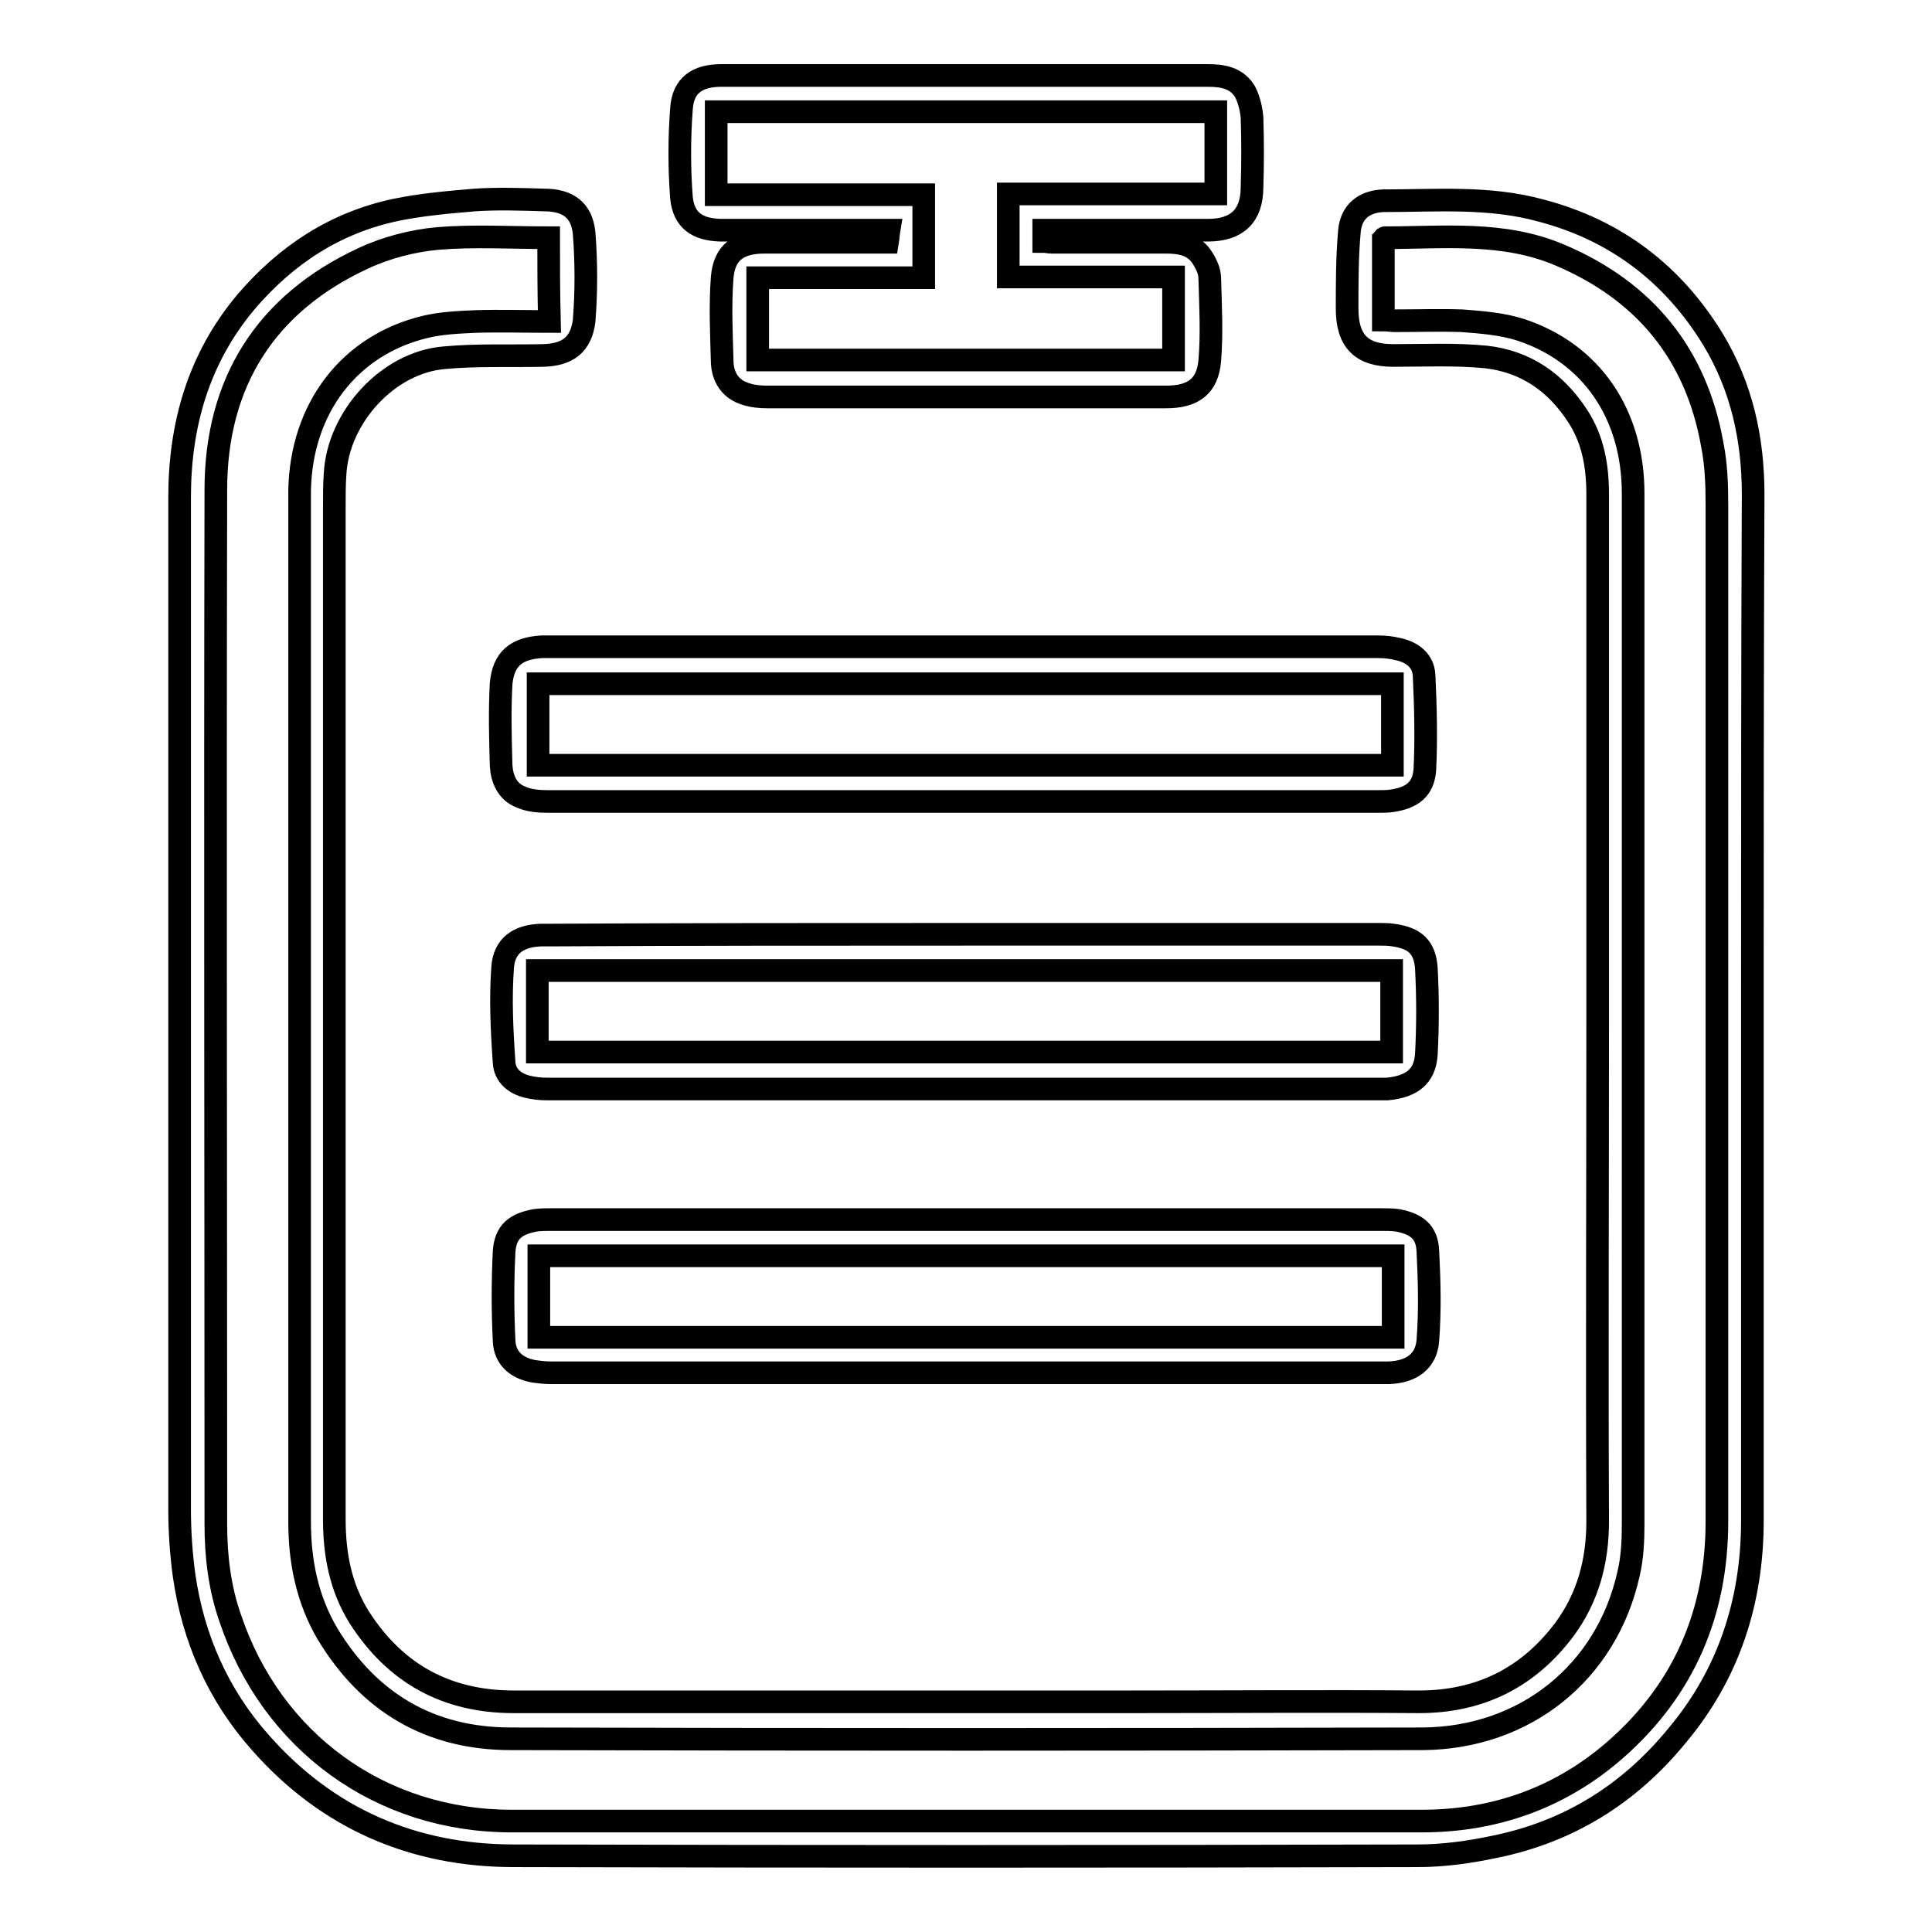
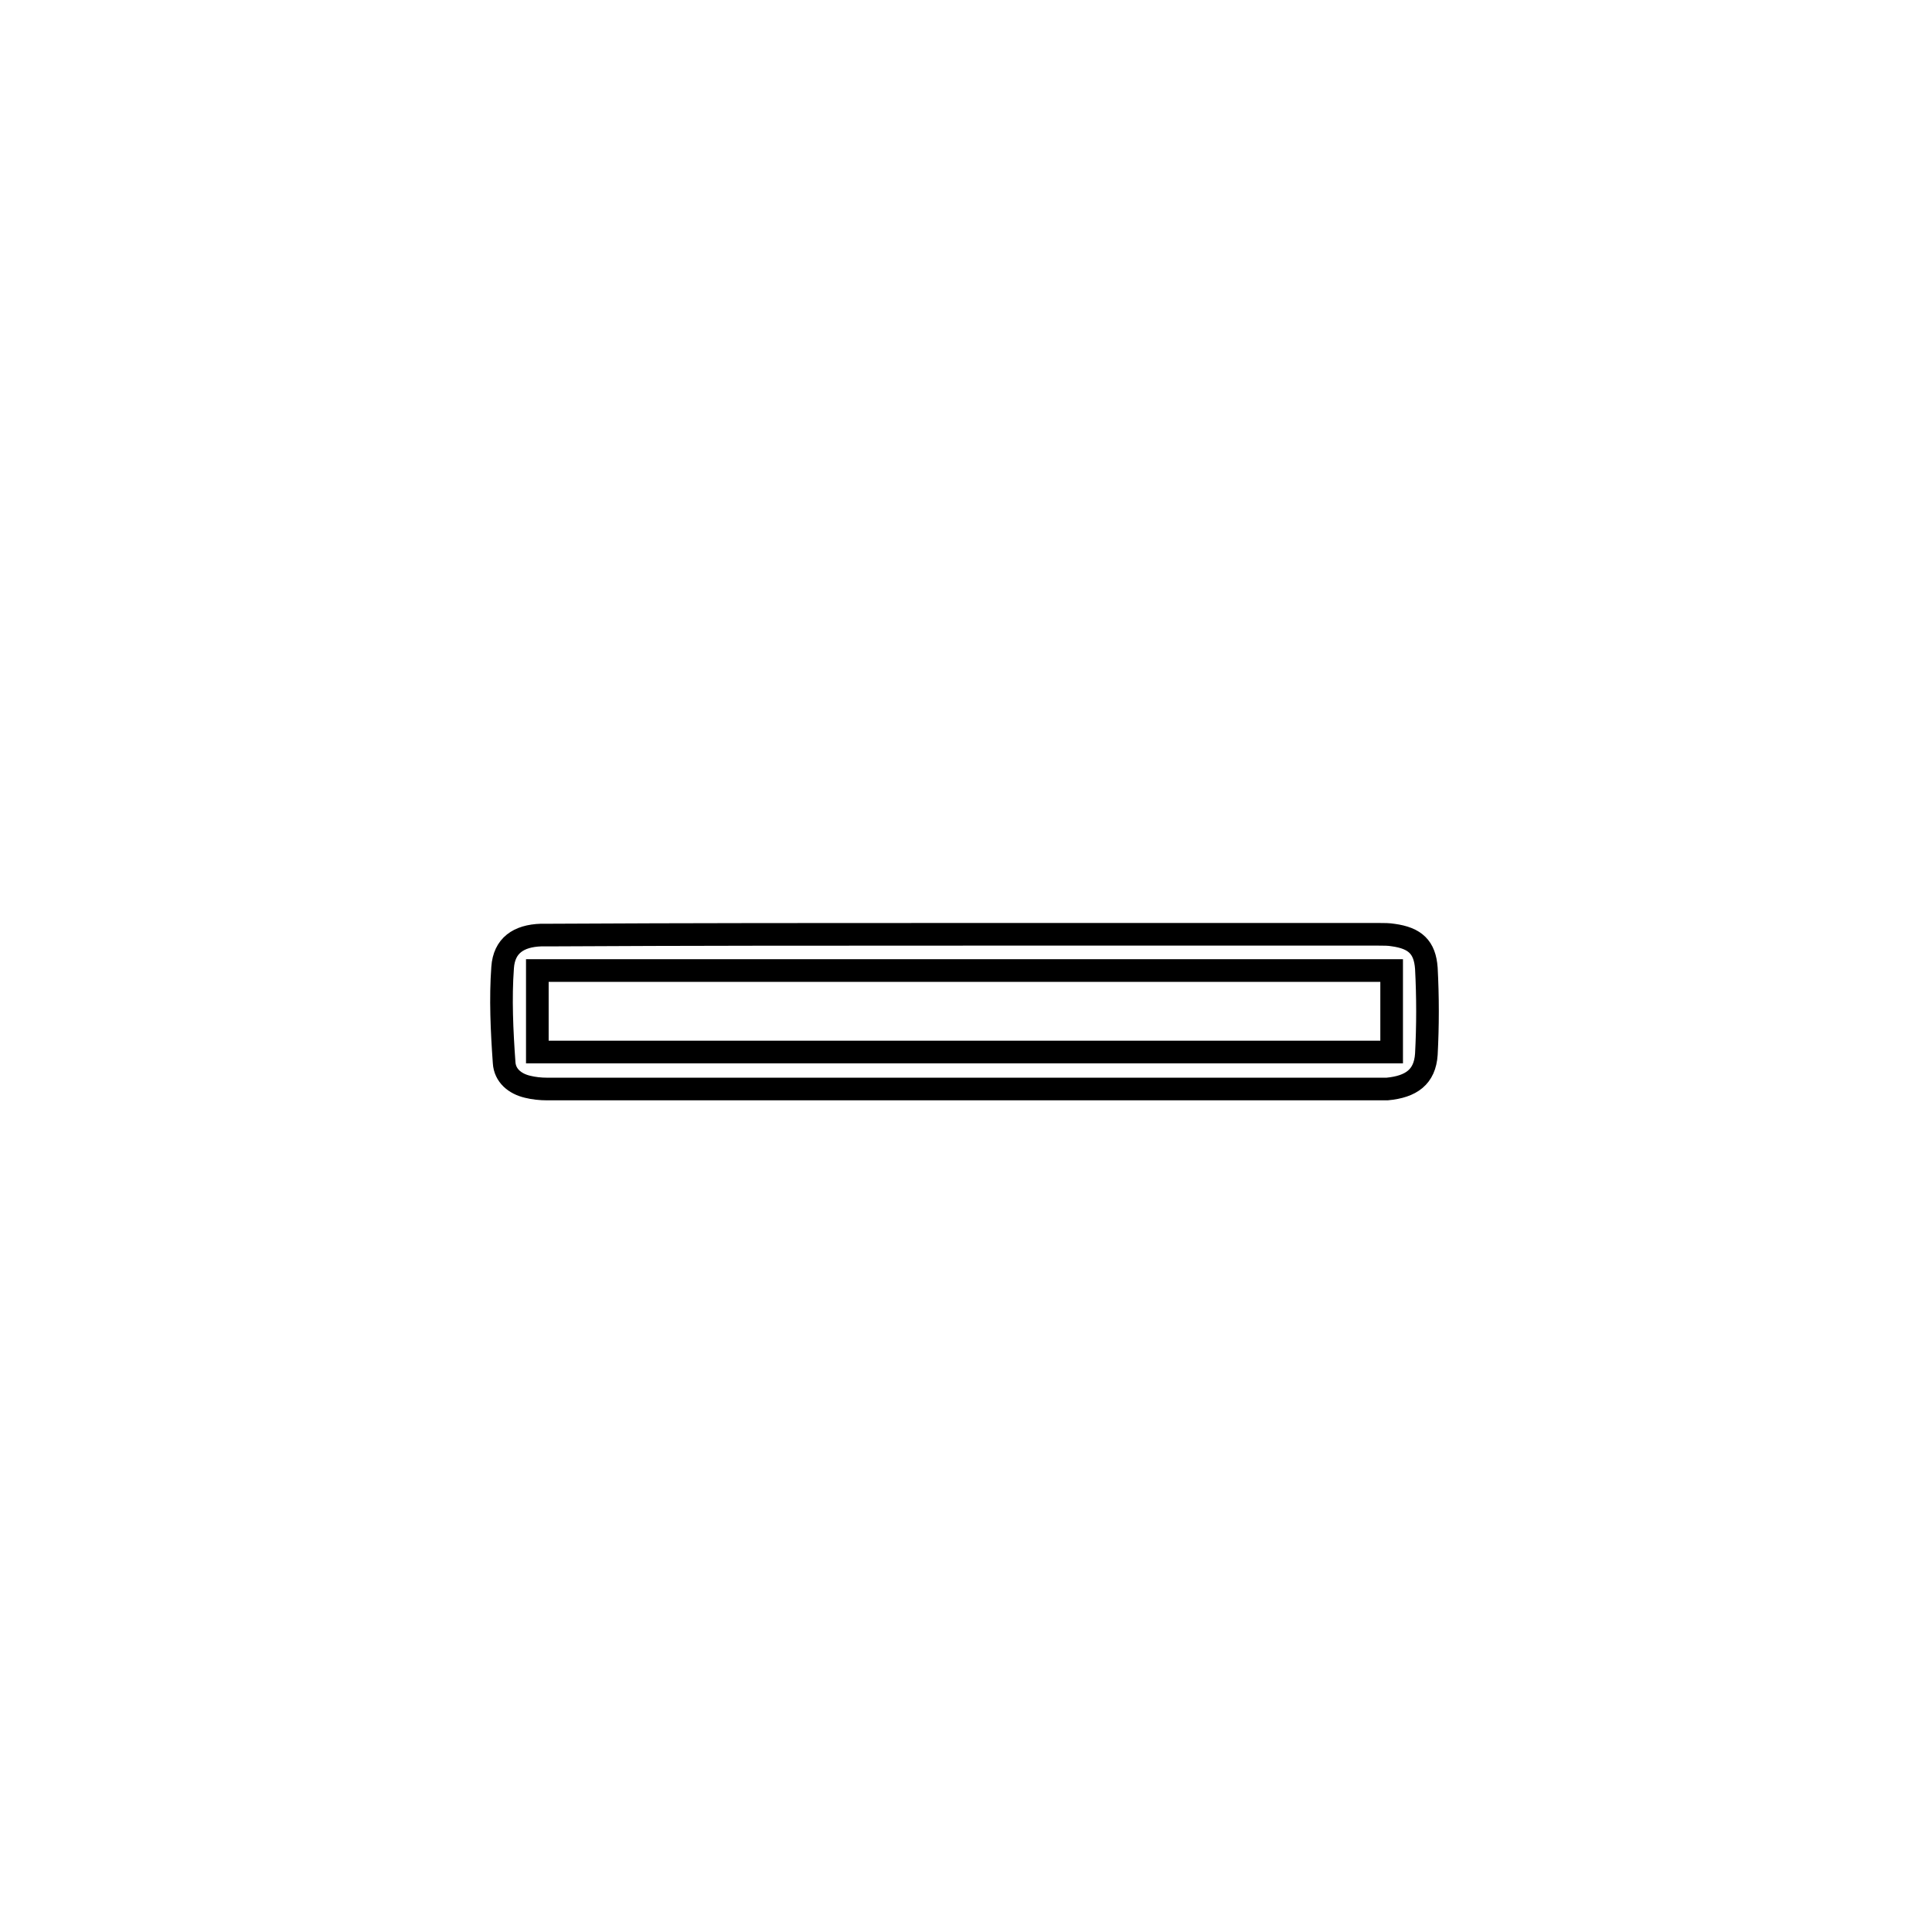
<svg xmlns="http://www.w3.org/2000/svg" version="1.1" x="0px" y="0px" viewBox="0 0 256 256" enable-background="new 0 0 256 256" xml:space="preserve">
  <g>
    <g>
-       <path stroke-width="3" fill-opacity="0" stroke="#000000" d="M232.2,133.8c0,22.6,0,45.2,0,67.7c0,10.6-3.1,20.3-10,28.5c-6.3,7.7-14.3,12.7-24.1,14.7c-3.3,0.7-6.8,1.2-10.2,1.2c-39.9,0.1-79.8,0.1-119.8,0c-13.3,0-24.7-4.9-33.6-15c-5.6-6.3-8.9-13.8-10.1-22.1c-0.4-2.9-0.6-5.9-0.6-8.8c0-44.7,0-89.4,0-134.1c0-9.6,2.5-18.4,8.8-25.9c5.3-6.2,11.8-10.5,19.9-12.2c3.4-0.7,6.9-1,10.4-1.3c3-0.2,6.1-0.1,9.2,0c3.1,0,5,1.3,5.3,4.4c0.3,3.9,0.3,7.8,0,11.6C77,45.7,75.2,47,72,47.1c-4.4,0.1-8.8-0.1-13.1,0.3c-7.5,0.6-14.1,7.9-14.5,15.4c-0.1,1.4-0.1,2.8-0.1,4.1c0,44.8,0,89.6,0,134.4c0,4.6,0.8,9,3.3,13c4.8,7.5,11.6,11.2,20.5,11.2c27.3,0,54.6,0,81.9,0c12.7,0,25.3-0.1,38,0c8.1,0,14.5-3.2,19.3-9.6c3.1-4.2,4.4-9,4.4-14.3c-0.1-22,0-44,0-65.9c0-23.4,0-46.8,0-70.2c0-3.7-0.6-7.2-2.6-10.3c-2.9-4.5-6.9-7.3-12.2-7.9c-4.1-0.4-8.2-0.2-12.3-0.2c-4.2,0-6.1-1.9-6.1-6.2c0-3.4,0-6.8,0.3-10.2c0.2-2.6,1.9-4,4.5-4.1c7,0,14-0.6,20.9,1.3c9.9,2.6,17.5,8.4,22.8,17.1c3.8,6.3,5.3,13.2,5.3,20.5C232.2,88.2,232.2,111,232.2,133.8z M72.7,31.5c-5,0-9.9-0.3-14.7,0.1c-3.3,0.3-6.8,1.2-9.8,2.6c-13,6-19.6,16.5-19.6,30.7c-0.1,45.7,0,91.4,0,137.1c0,4.2,0.5,8.4,1.9,12.4c5.5,16.4,19.9,26.9,37.3,26.9c40.2,0,80.4,0,120.6,0c9.7,0,18.4-3.1,25.7-9.5c9.1-8,13.4-18.2,13.4-30.2c0-44.9,0-89.9,0-134.8c0-2.6-0.1-5.3-0.6-7.8c-2.1-12-8.9-20.4-20.2-25.2c-7.5-3.2-15.4-2.3-23.2-2.3c-0.1,0-0.1,0.1-0.2,0.2c0,3.5,0,7.1,0,10.7c0.6,0,1,0.1,1.5,0.1c3,0,5.9-0.1,8.9,0c2.6,0.2,5.3,0.4,7.8,1.2c9.4,3.1,14.9,11.2,14.9,21.7c0,45.5,0,91.1,0,136.6c0,2.1-0.1,4.4-0.6,6.5c-2.9,13.1-13.7,21.8-27.3,21.9c-40.3,0.1-80.5,0.1-120.8,0c-10.7,0-18.8-4.8-24.3-13.9c-2.7-4.6-3.7-9.6-3.7-14.9c0-45.2,0-90.4,0-135.7c0-0.3,0-0.6,0-0.9c0.2-10.9,6.6-19.3,16.7-21.7c2.1-0.5,4.4-0.6,6.6-0.7c3.2-0.1,6.5,0,9.8,0C72.7,38.6,72.7,35,72.7,31.5z" />
-       <path stroke-width="3" fill-opacity="0" stroke="#000000" d="M117.8,30.5c-5.8,0-11.3,0-16.9,0c-1.8,0-3.6,0-5.5,0c-3-0.1-4.8-1.3-5.1-4.3c-0.3-3.9-0.3-7.9,0-11.8c0.2-3.1,2.1-4.4,5.3-4.4c2.7,0,5.4,0,8.1,0c18.8,0,37.5,0,56.3,0c2,0,3.9,0.3,5,2.2c0.5,1,0.8,2.2,0.9,3.4c0.1,3.1,0.1,6.1,0,9.2c0,3.8-2,5.7-5.8,5.7c-6.7,0-13.4,0-20.1,0c-0.5,0-1.1,0-1.7,0c0,0.5,0,1,0,1.5c0.3,0,0.7,0.1,1,0.1c5.1,0,10.2,0,15.2,0c1.9,0,3.8,0.3,4.9,2.2c0.5,0.8,0.9,1.7,0.9,2.6c0.1,3.6,0.3,7.3,0,10.9c-0.3,3.4-2.2,4.8-5.8,4.8c-6,0-12,0-18,0c-11.6,0-23.2,0-34.8,0c-1,0-2-0.1-2.9-0.4c-2-0.6-3-2.2-3.1-4.1c-0.1-3.8-0.3-7.6,0-11.4c0.3-3.3,2.2-4.6,5.6-4.6c4.9,0,9.8,0,14.6,0c0.5,0,1.1,0,1.7,0C117.7,31.5,117.7,31.1,117.8,30.5z M100.4,47.7c18.5,0,36.8,0,55.1,0c0-3.7,0-7.3,0-11c-7.4,0-14.7,0-21.9,0c0-3.8,0-7.3,0-11c9.2,0,18.3,0,27.5,0c0-3.7,0-7.3,0-10.9c-22.1,0-44.1,0-66.2,0c0,3.7,0,7.2,0,11c9.2,0,18.4,0,27.5,0c0,3.7,0,7.3,0,11c-7.3,0-14.7,0-22,0C100.4,40.5,100.4,44.1,100.4,47.7z" />
-       <path stroke-width="3" fill-opacity="0" stroke="#000000" d="M128,161.6c18.3,0,36.7,0,55,0c0.7,0,1.5,0,2.2,0.1c2.6,0.5,3.9,1.6,4,4.1c0.2,3.9,0.3,7.9,0,11.8c-0.2,2.8-2.2,4.2-5.2,4.3c-0.3,0-0.7,0-1,0c-36.7,0-73.3,0-110,0c-0.8,0-1.6-0.1-2.3-0.2c-2.2-0.4-3.8-1.7-3.9-4c-0.2-4-0.2-8,0-11.9c0.2-2.6,1.5-3.6,4.1-4.1c0.7-0.1,1.5-0.1,2.2-0.1C91.3,161.6,109.7,161.6,128,161.6z M71.4,177.2c37.8,0,75.5,0,113.2,0c0-3.7,0-7.2,0-10.8c-37.8,0-75.4,0-113.2,0C71.4,170,71.4,173.6,71.4,177.2z" />
      <path stroke-width="3" fill-opacity="0" stroke="#000000" d="M127.7,123.8c18.3,0,36.7,0,55,0c0.7,0,1.3,0,1.9,0.1c2.9,0.4,4.2,1.6,4.4,4.4c0.2,3.8,0.2,7.6,0,11.4c-0.2,3-2,4.3-5.2,4.6c-0.3,0-0.6,0-0.9,0c-36.8,0-73.6,0-110.4,0c-0.9,0-1.8-0.1-2.6-0.3c-1.7-0.4-3-1.5-3.1-3.2c-0.3-4.2-0.5-8.5-0.2-12.6c0.2-2.9,2.1-4.2,5.1-4.3c0.4,0,0.9,0,1.3,0C91.2,123.8,109.4,123.8,127.7,123.8z M71.2,139.4c37.8,0,75.4,0,113.2,0c0-3.6,0-7.2,0-10.8c-37.8,0-75.5,0-113.2,0C71.2,132.2,71.2,135.7,71.2,139.4z" />
-       <path stroke-width="3" fill-opacity="0" stroke="#000000" d="M127.8,106.2c-18.4,0-36.8,0-55.2,0c-1.2,0-2.5-0.1-3.6-0.6c-1.8-0.7-2.5-2.4-2.6-4.2c-0.1-3.6-0.2-7.2,0-10.8c0.3-3.3,2-4.7,5.4-4.9c0.3,0,0.7,0,1,0c36.6,0,73.2,0,109.8,0c0.9,0,1.8,0.1,2.6,0.3c1.9,0.4,3.4,1.5,3.5,3.5c0.2,4.2,0.3,8.4,0.1,12.5c-0.2,2.6-1.7,3.7-4.3,4.1c-0.6,0.1-1.3,0.1-1.9,0.1C164.5,106.2,146.2,106.2,127.8,106.2z M184.5,101.4c0-3.7,0-7.3,0-10.8c-37.8,0-75.5,0-113.2,0c0,3.7,0,7.2,0,10.8C109.1,101.4,146.7,101.4,184.5,101.4z" />
    </g>
  </g>
</svg>